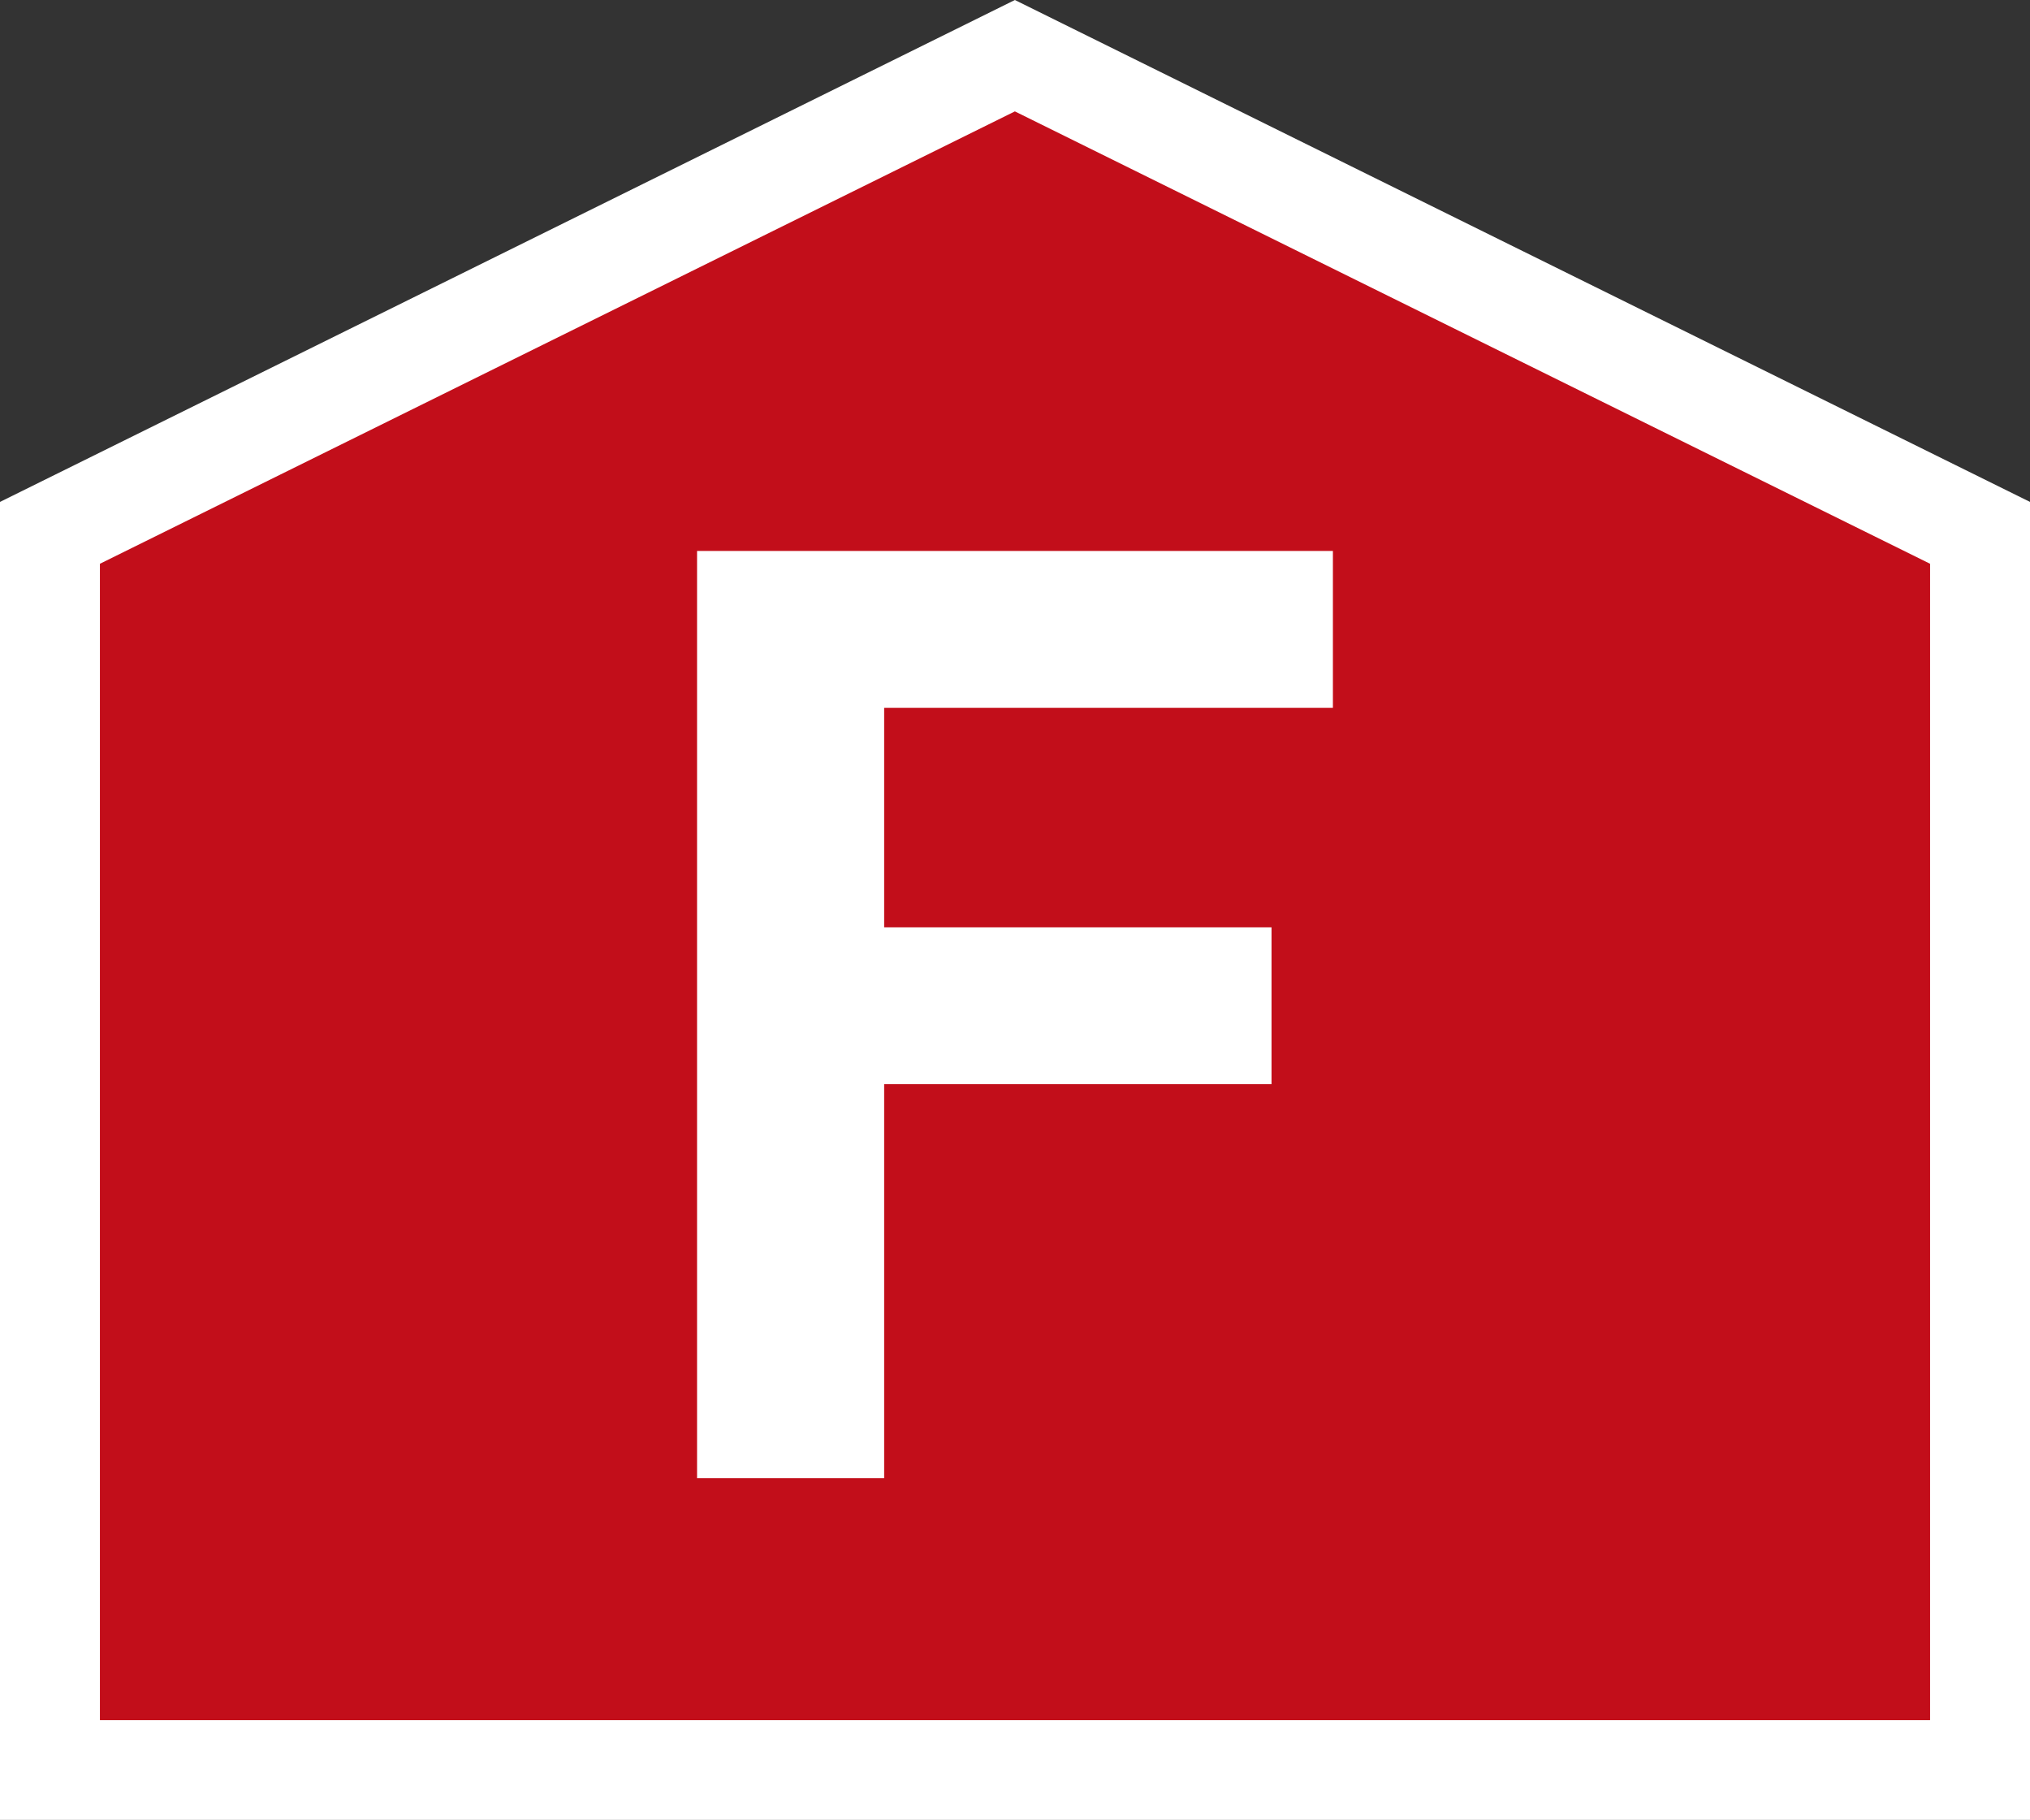
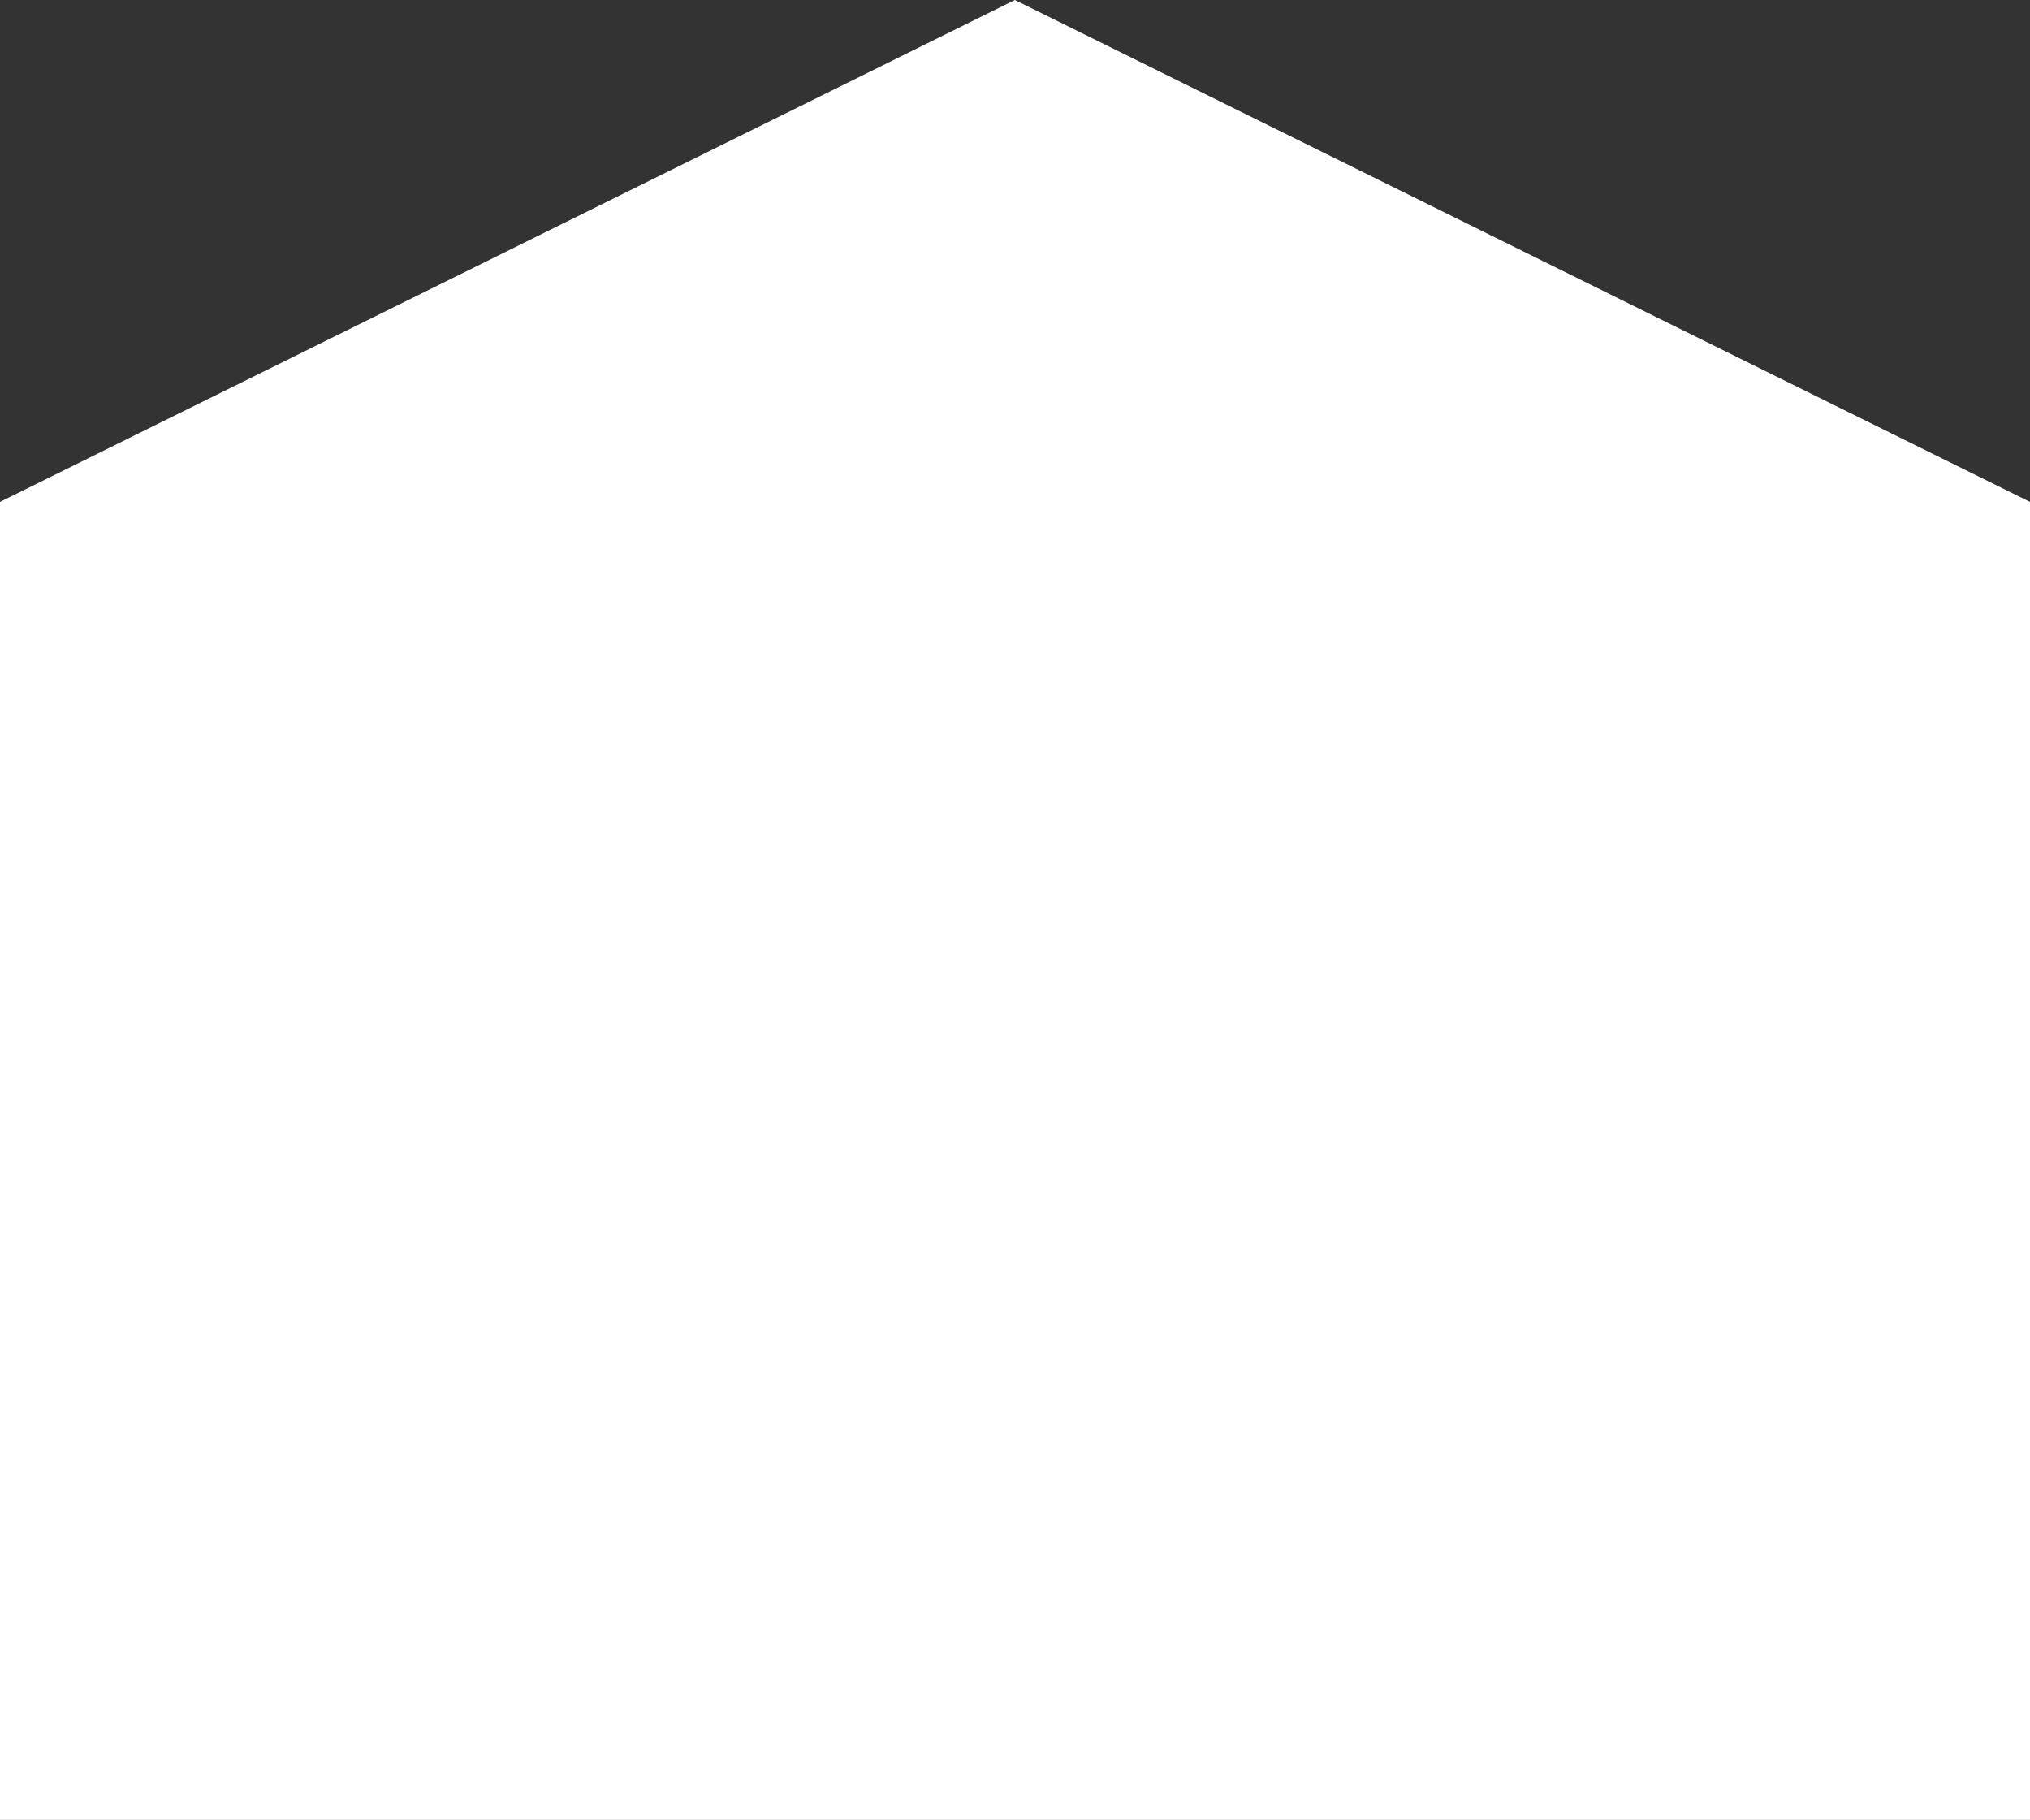
<svg xmlns="http://www.w3.org/2000/svg" viewBox="0 0 512 458.93">
  <rect x="0" y="0" width="512" height="458.93" fill="#333333" stroke="none" />
  <defs>
    <style>.cls-1{fill:#fff;}.cls-2{fill:#c20e1a;}</style>
  </defs>
  <title>F</title>
  <g id="Layer_2" data-name="Layer 2">
    <g id="Layer_1-2" data-name="Layer 1">
      <polygon class="cls-1" points="0 458.93 0 126.57 255.97 0 512 126.57 512 458.93 0 458.93" />
-       <polygon class="cls-2" points="25.2 433.78 486.8 433.78 486.8 142.17 255.97 28.09 25.2 142.17 25.2 433.78" />
-       <path class="cls-1" d="M175.81,372.76V138.94H336.18v39.57H223v55.34H320.7v39.54H223v99.37Z" />
+       <path class="cls-1" d="M175.81,372.76V138.94H336.18v39.57H223v55.34H320.7v39.54v99.37Z" />
    </g>
  </g>
</svg>